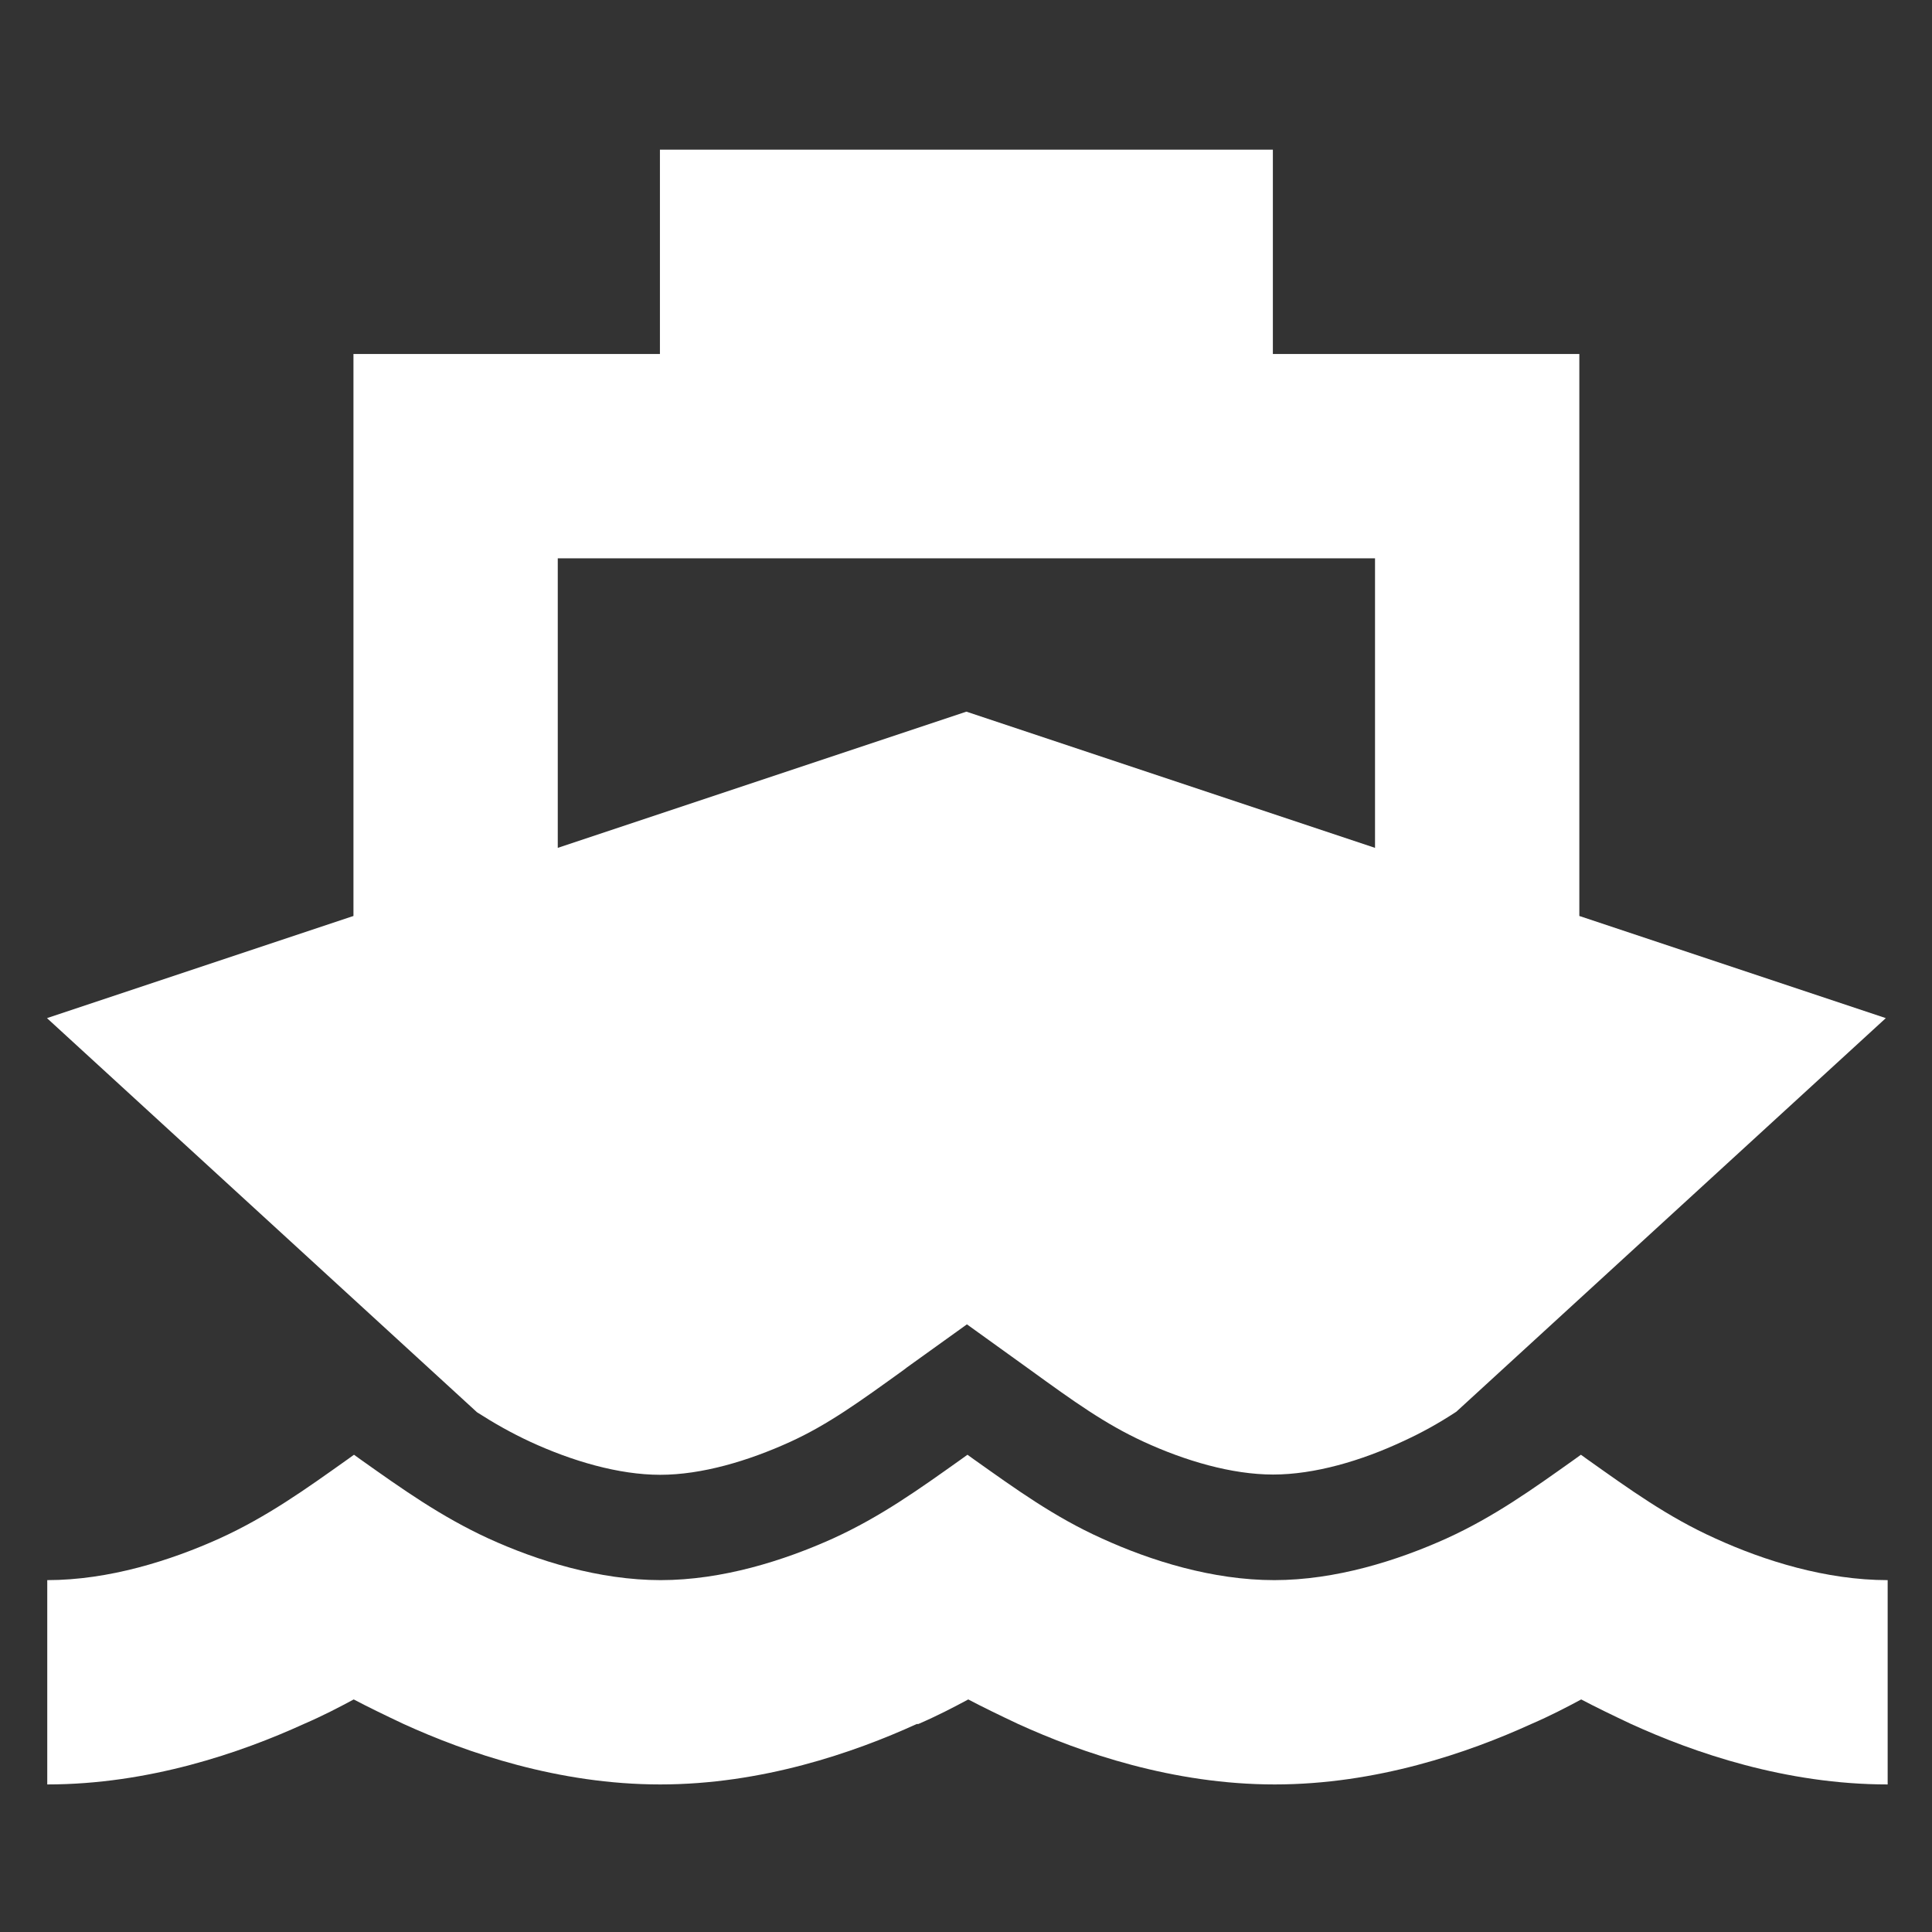
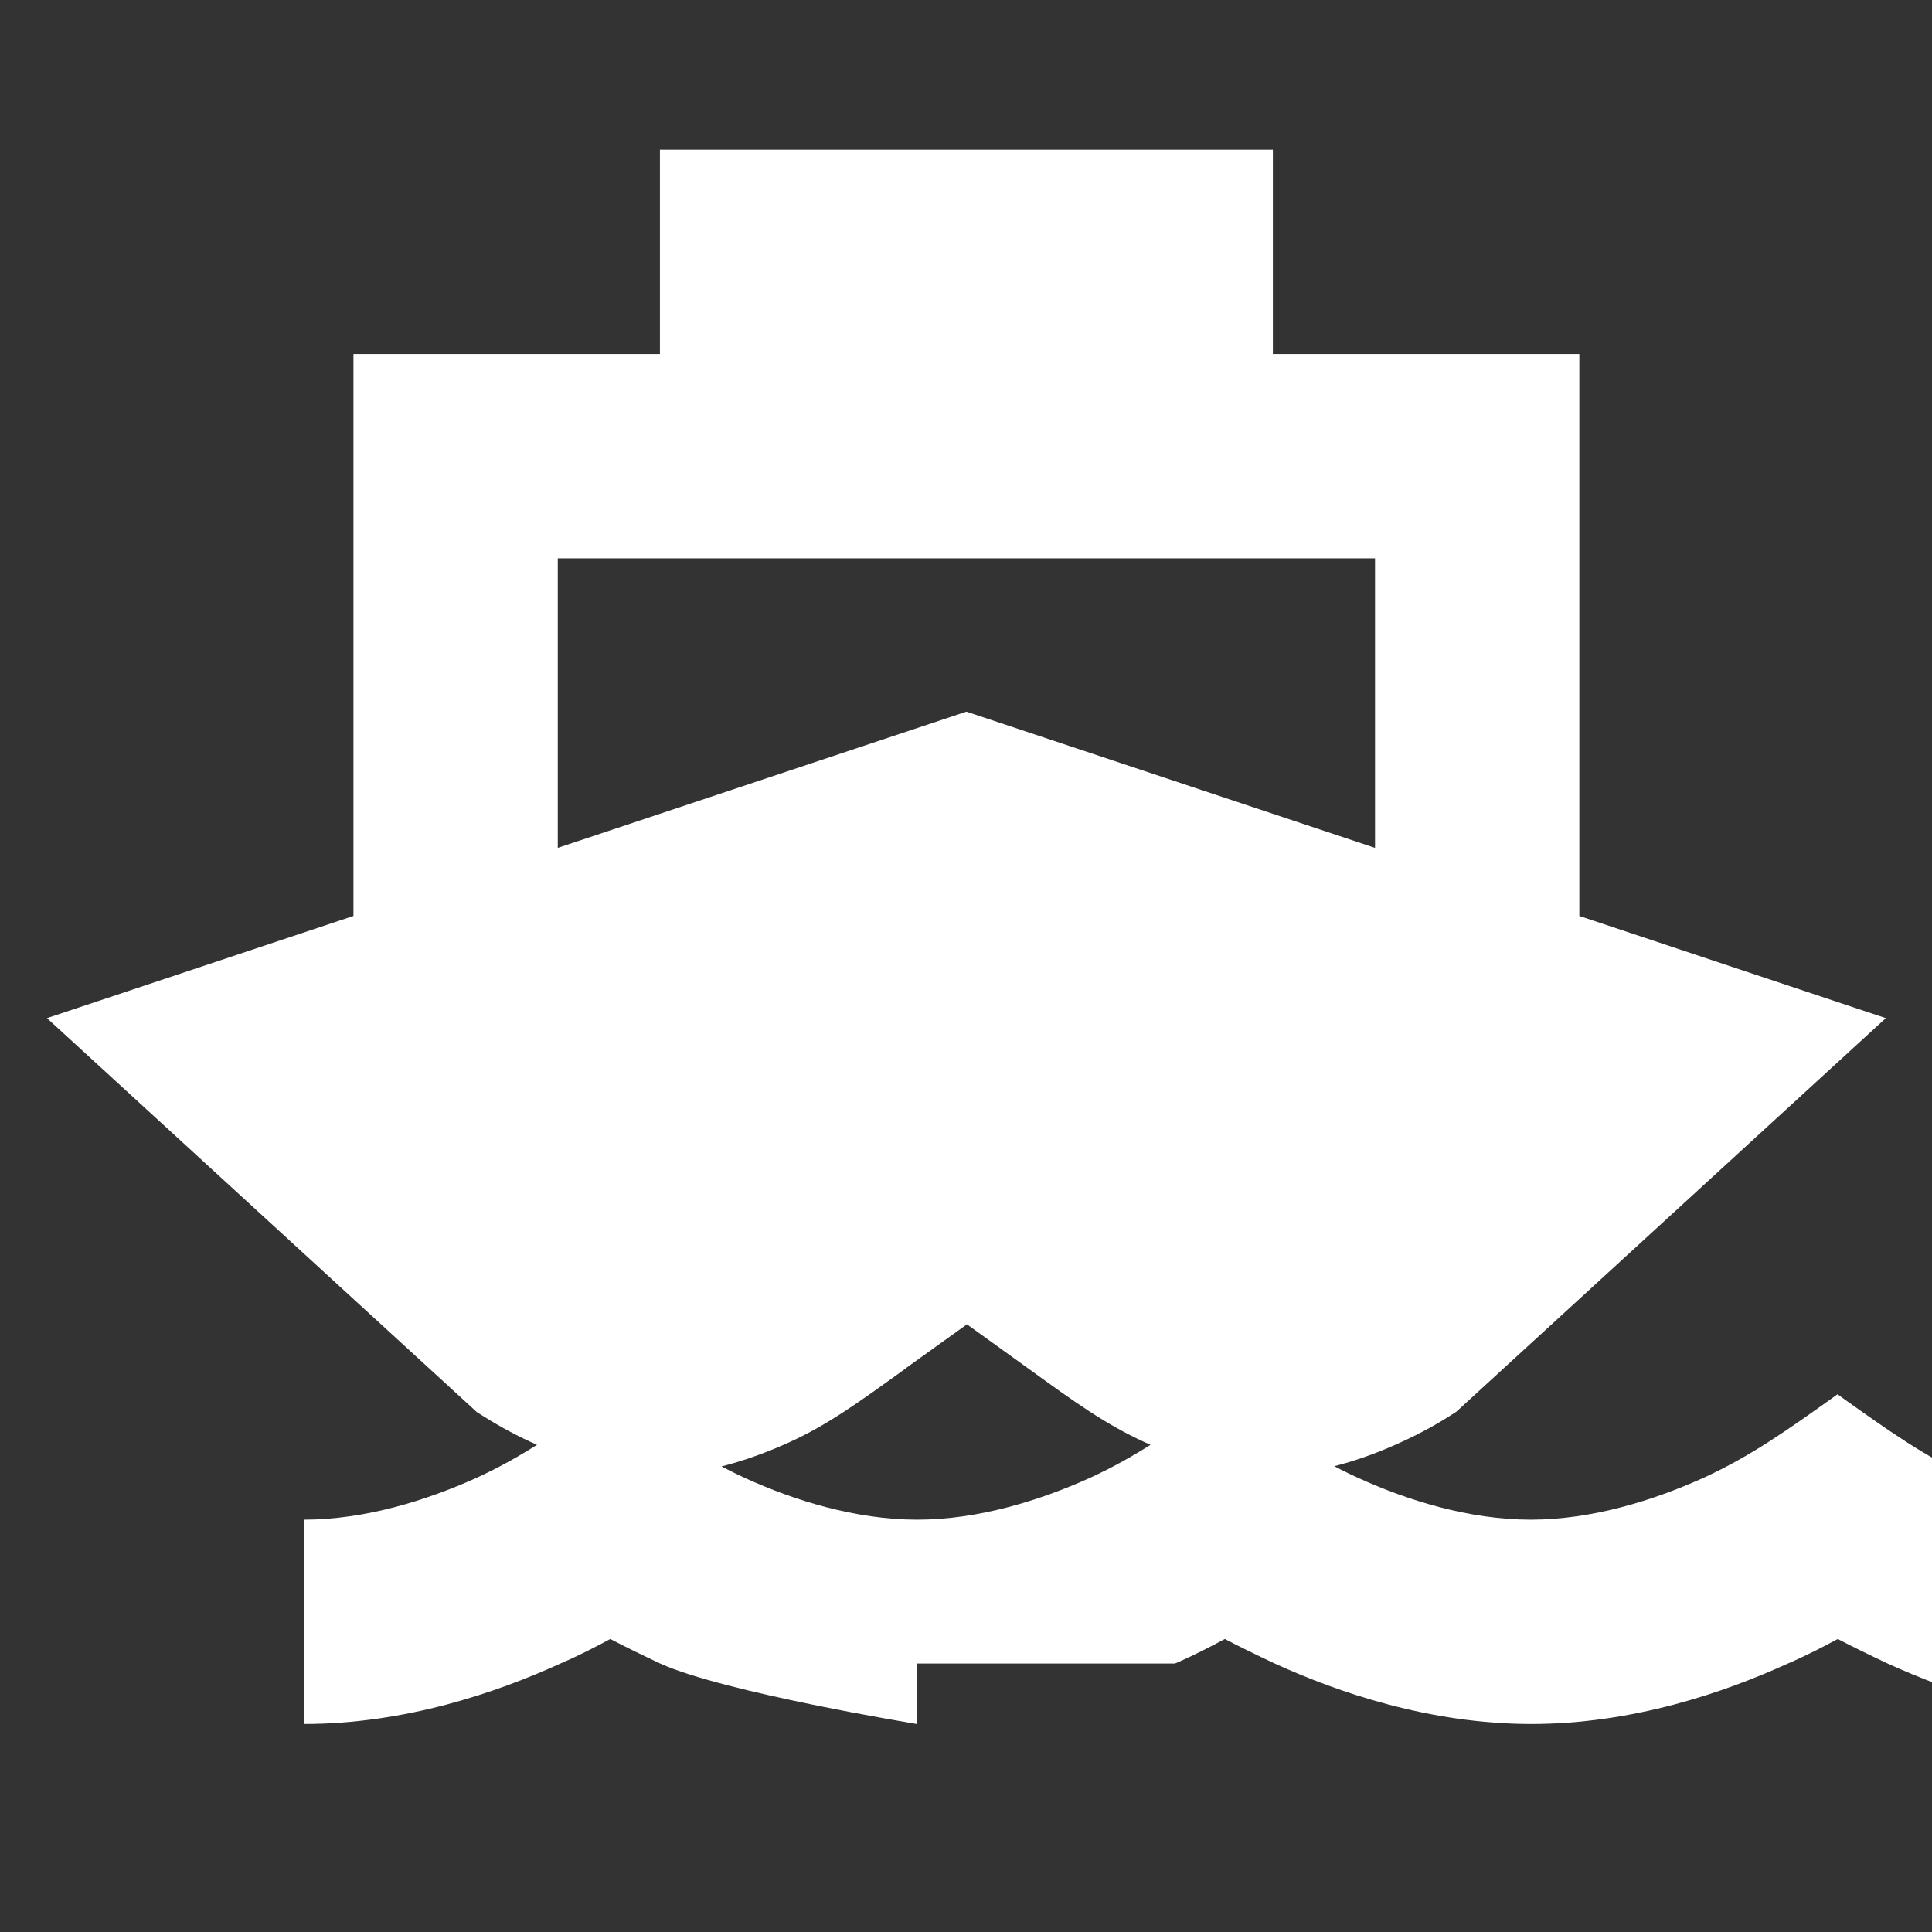
<svg xmlns="http://www.w3.org/2000/svg" version="1.0" id="Layer_1" x="0px" y="0px" viewBox="0 0 731.9 731.9" style="enable-background:new 0 0 731.9 731.9;" xml:space="preserve">
  <rect x="0" y="0" width="731.9" height="731.9" fill="#333333" stroke="none" />
  <style type="text/css">
	.st0{fill:#FFFFFF;}
</style>
-   <path class="st0" d="M250,56.7h232.2v77.4h77.4h38.7v38.7V347l116.1,38.7L551.7,534.8c-6.7,4.4-13.2,8-20.2,11.2  c-15.8,7.4-33.5,12.6-49.2,12.6c-15.7,0-33.4-5.2-49.2-12.5c-14.5-6.7-26.2-15.1-42.9-27.2l0,0l0,0l-23.9-17.2L343.6,518l-1.3,1  c-16.8,12.1-28.5,20.6-42.9,27.2c-16,7.3-33.6,12.5-49.3,12.5s-33.4-5.2-49.2-12.5c-7.1-3.3-13.5-6.9-20.2-11.2L17.8,385.7  L133.9,347V172.8v-38.7h38.7H250V56.7z M211.3,321.2l154.8-51.6l154.8,51.6V211.5H211.3V321.2z M347.3,653.1  c-23.9,10.9-58.7,22.9-97.2,22.9s-73.3-12-97.2-22.9c-7-3.3-13.4-6.4-18.9-9.3c-5.4,2.9-11.7,6.2-18.9,9.3  c-23.9,10.9-58.7,22.9-97.2,22.9v-77.4c23.3,0,46.7-7.4,65.3-15.8c18-8.2,32.5-18.6,48.4-29.9c0.8-0.6,1.7-1.2,2.5-1.8  c0.8,0.6,1.7,1.2,2.5,1.8c15.8,11.2,30.4,21.6,48.4,29.9c18.6,8.5,42,15.8,65.3,15.8s46.7-7.4,65.3-15.8c18-8.2,32.5-18.6,48.4-29.9  c0.8-0.6,1.7-1.2,2.5-1.8c0.8,0.6,1.7,1.2,2.5,1.8c15.8,11.2,30.4,21.8,48.4,29.9c18.6,8.5,42,15.8,65.3,15.8s46.7-7.4,65.3-15.8  c18-8.2,32.5-18.6,48.4-29.9c0.8-0.6,1.7-1.2,2.5-1.8c0.8,0.6,1.7,1.2,2.5,1.8c15.8,11.2,30.4,21.8,48.4,29.9  c18.6,8.5,42,15.8,65.3,15.8v77.4c-38.6,0-73.3-12-97.2-22.9c-7-3.3-13.4-6.4-18.9-9.3c-5.4,2.9-11.7,6.2-18.9,9.3  c-23.9,10.9-58.7,22.9-97.2,22.9s-73.3-12-97.2-22.9c-7-3.3-13.4-6.4-18.9-9.3c-5.4,2.9-11.7,6.2-18.9,9.3H347.3z" />
+   <path class="st0" d="M250,56.7h232.2v77.4h77.4h38.7v38.7V347l116.1,38.7L551.7,534.8c-6.7,4.4-13.2,8-20.2,11.2  c-15.8,7.4-33.5,12.6-49.2,12.6c-15.7,0-33.4-5.2-49.2-12.5c-14.5-6.7-26.2-15.1-42.9-27.2l0,0l0,0l-23.9-17.2L343.6,518l-1.3,1  c-16.8,12.1-28.5,20.6-42.9,27.2c-16,7.3-33.6,12.5-49.3,12.5s-33.4-5.2-49.2-12.5c-7.1-3.3-13.5-6.9-20.2-11.2L17.8,385.7  L133.9,347V172.8v-38.7h38.7H250V56.7z M211.3,321.2l154.8-51.6l154.8,51.6V211.5H211.3V321.2z M347.3,653.1  s-73.3-12-97.2-22.9c-7-3.3-13.4-6.4-18.9-9.3c-5.4,2.9-11.7,6.2-18.9,9.3  c-23.9,10.9-58.7,22.9-97.2,22.9v-77.4c23.3,0,46.7-7.4,65.3-15.8c18-8.2,32.5-18.6,48.4-29.9c0.8-0.6,1.7-1.2,2.5-1.8  c0.8,0.6,1.7,1.2,2.5,1.8c15.8,11.2,30.4,21.6,48.4,29.9c18.6,8.5,42,15.8,65.3,15.8s46.7-7.4,65.3-15.8c18-8.2,32.5-18.6,48.4-29.9  c0.8-0.6,1.7-1.2,2.5-1.8c0.8,0.6,1.7,1.2,2.5,1.8c15.8,11.2,30.4,21.8,48.4,29.9c18.6,8.5,42,15.8,65.3,15.8s46.7-7.4,65.3-15.8  c18-8.2,32.5-18.6,48.4-29.9c0.8-0.6,1.7-1.2,2.5-1.8c0.8,0.6,1.7,1.2,2.5,1.8c15.8,11.2,30.4,21.8,48.4,29.9  c18.6,8.5,42,15.8,65.3,15.8v77.4c-38.6,0-73.3-12-97.2-22.9c-7-3.3-13.4-6.4-18.9-9.3c-5.4,2.9-11.7,6.2-18.9,9.3  c-23.9,10.9-58.7,22.9-97.2,22.9s-73.3-12-97.2-22.9c-7-3.3-13.4-6.4-18.9-9.3c-5.4,2.9-11.7,6.2-18.9,9.3H347.3z" />
</svg>